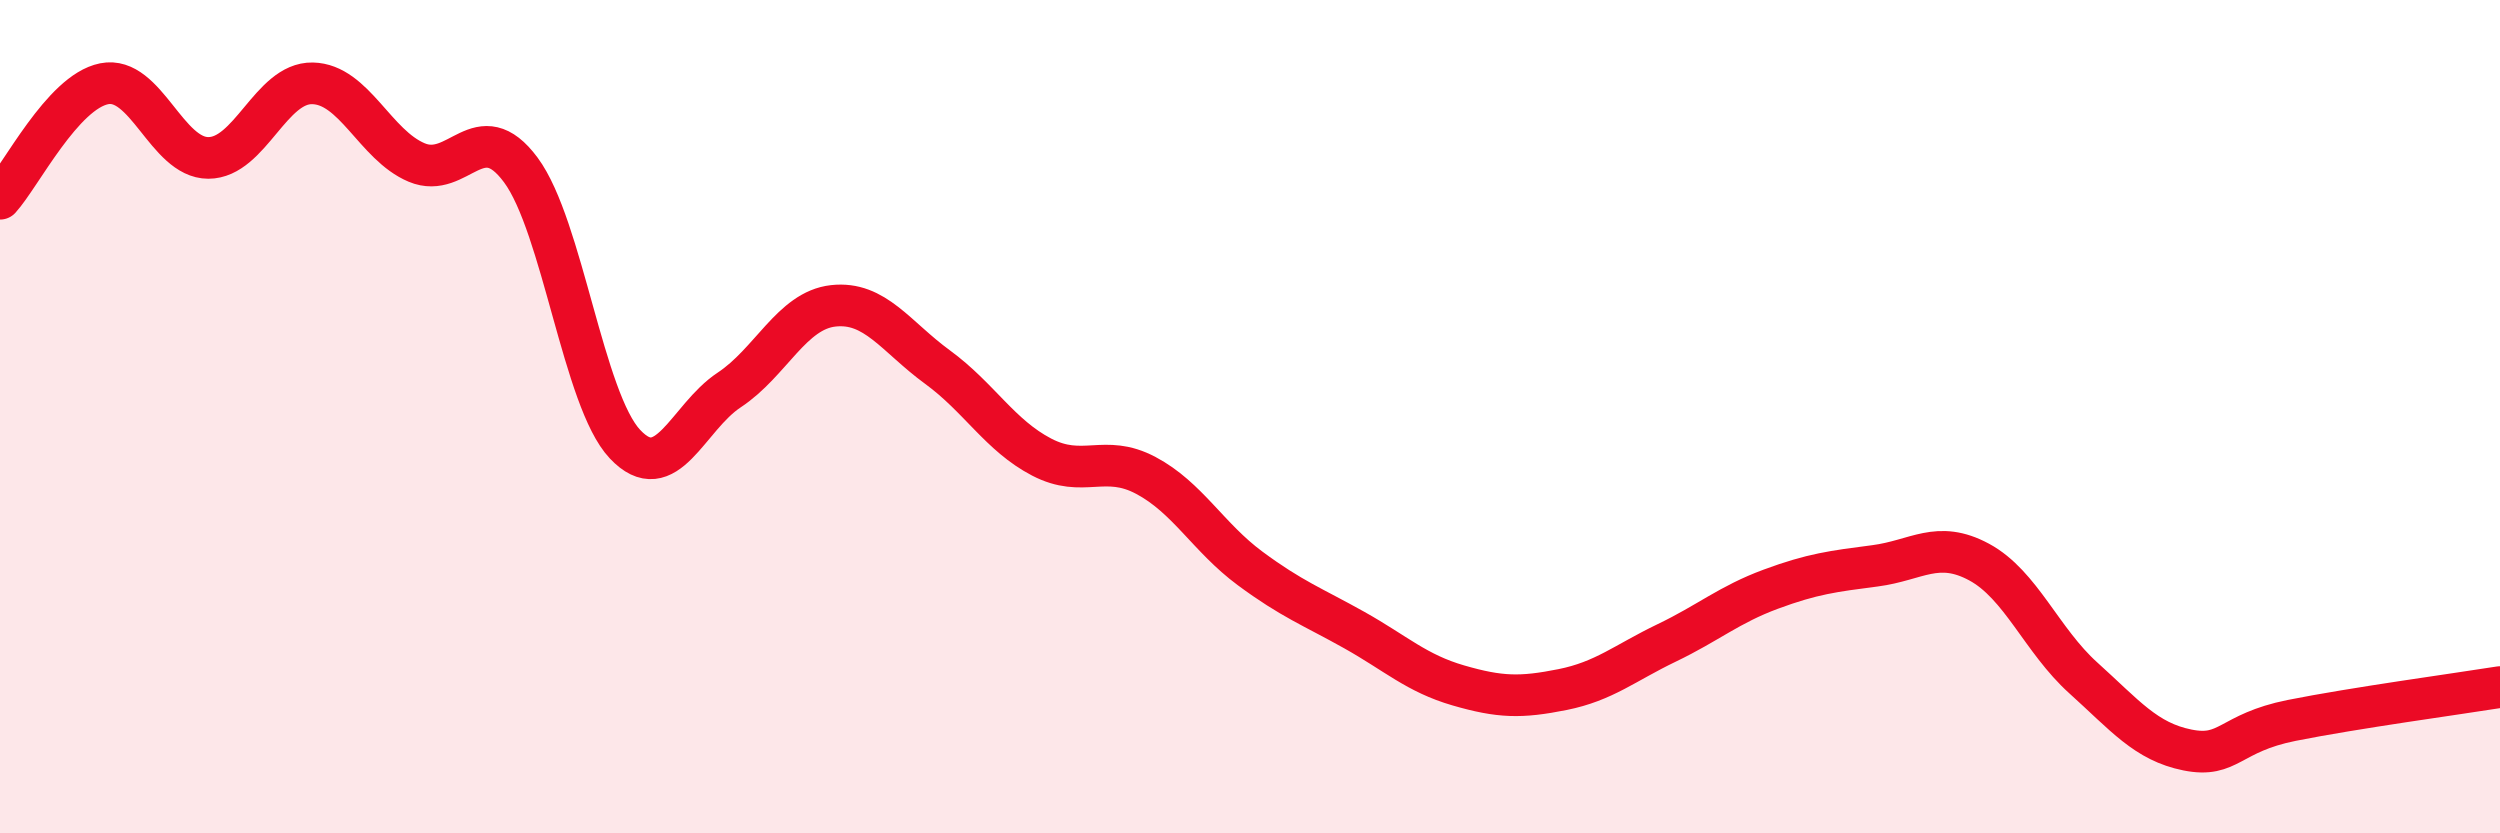
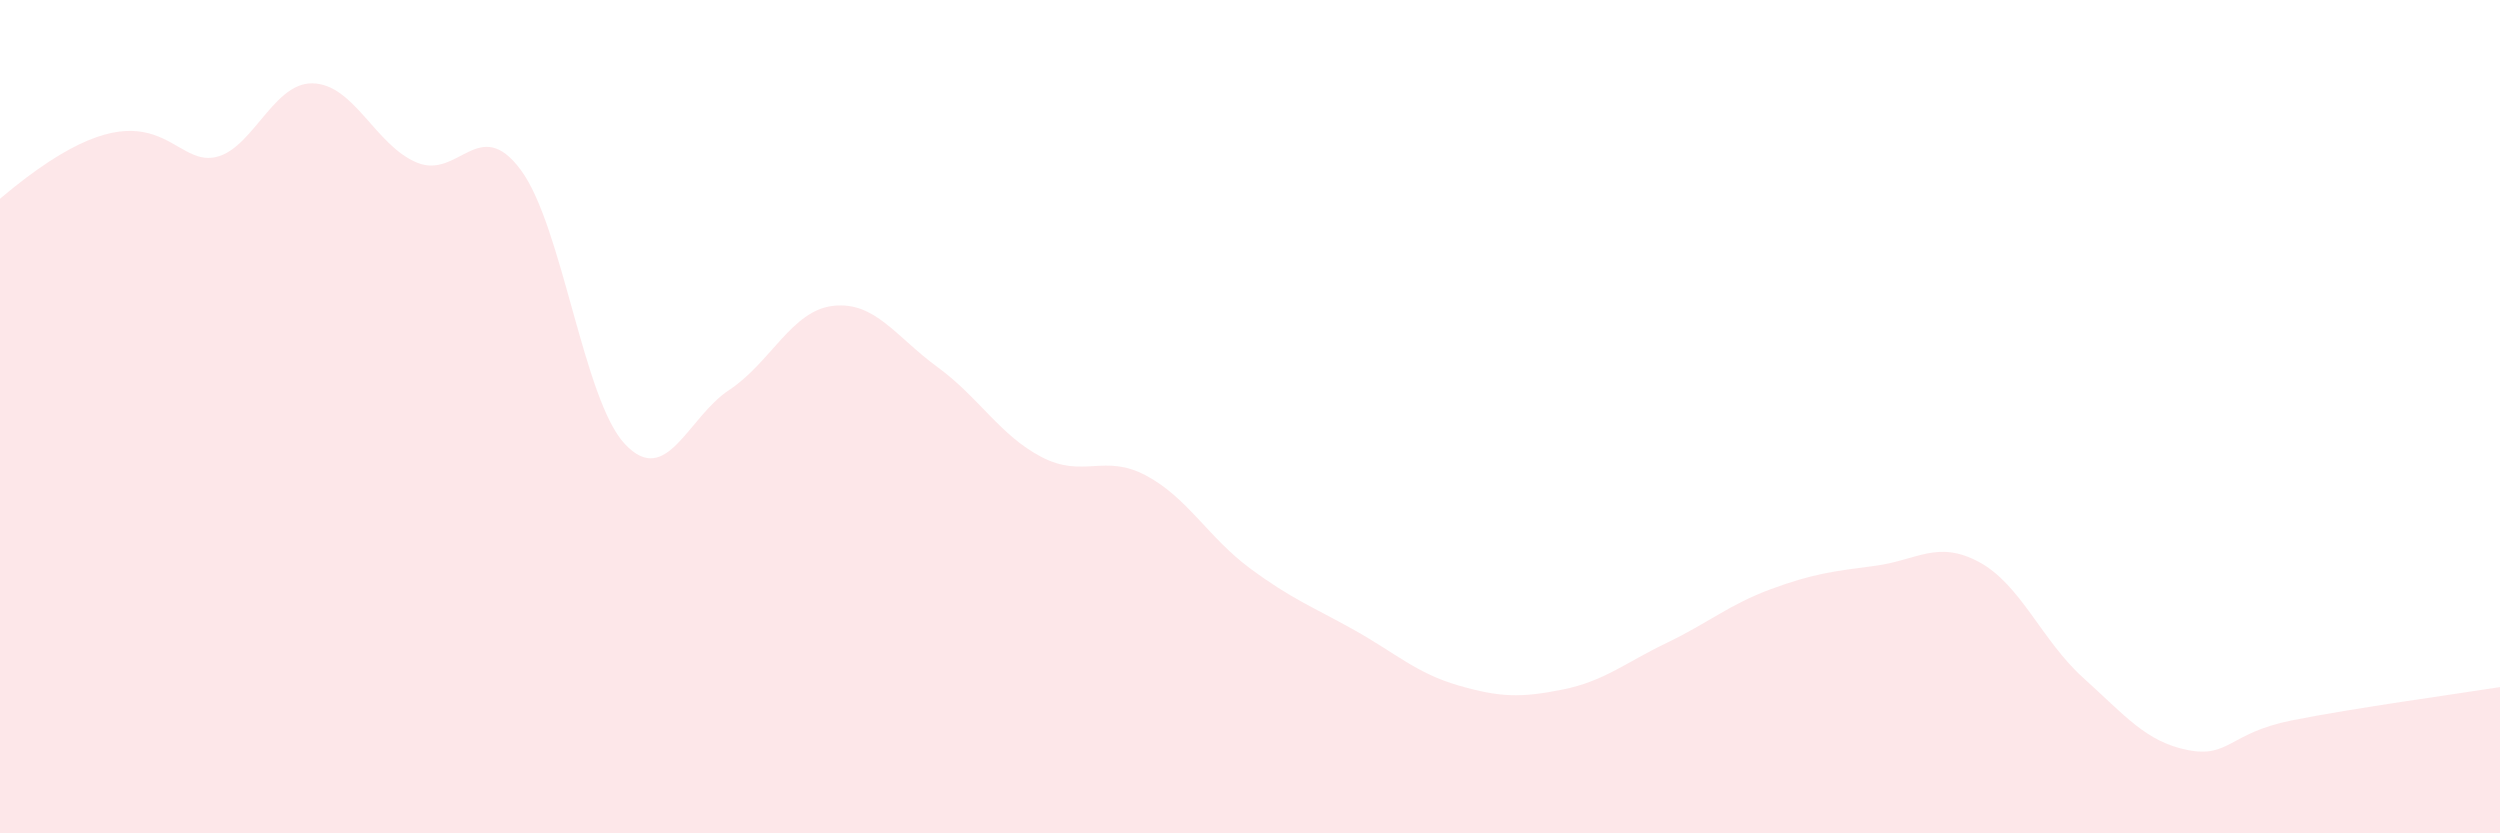
<svg xmlns="http://www.w3.org/2000/svg" width="60" height="20" viewBox="0 0 60 20">
-   <path d="M 0,4.77 C 0.5,4.22 1.5,2.21 2.5,2.01 C 3.5,1.81 4,3.79 5,3.79 C 6,3.79 6.5,1.98 7.5,2 C 8.5,2.02 9,3.48 10,3.9 C 11,4.32 11.5,2.73 12.5,4.08 C 13.5,5.43 14,9.6 15,10.66 C 16,11.72 16.5,10.02 17.5,9.36 C 18.5,8.7 19,7.45 20,7.34 C 21,7.23 21.5,8.08 22.5,8.81 C 23.5,9.54 24,10.45 25,10.97 C 26,11.49 26.5,10.88 27.5,11.41 C 28.5,11.94 29,12.9 30,13.64 C 31,14.38 31.5,14.56 32.5,15.12 C 33.5,15.68 34,16.16 35,16.45 C 36,16.74 36.5,16.75 37.5,16.55 C 38.5,16.35 39,15.91 40,15.43 C 41,14.95 41.5,14.51 42.5,14.14 C 43.5,13.77 44,13.71 45,13.58 C 46,13.45 46.5,12.95 47.5,13.49 C 48.5,14.03 49,15.37 50,16.27 C 51,17.17 51.5,17.8 52.5,18 C 53.5,18.2 53.5,17.59 55,17.29 C 56.5,16.99 59,16.65 60,16.49L60 20L0 20Z" fill="#EB0A25" opacity="0.1" stroke-linecap="round" stroke-linejoin="round" />
-   <path d="M 0,4.77 C 0.5,4.22 1.5,2.21 2.5,2.01 C 3.5,1.81 4,3.79 5,3.79 C 6,3.79 6.5,1.98 7.5,2 C 8.5,2.02 9,3.48 10,3.9 C 11,4.32 11.5,2.73 12.5,4.08 C 13.5,5.43 14,9.6 15,10.66 C 16,11.72 16.5,10.02 17.5,9.36 C 18.5,8.7 19,7.45 20,7.34 C 21,7.23 21.5,8.08 22.5,8.81 C 23.5,9.54 24,10.45 25,10.97 C 26,11.49 26.5,10.88 27.5,11.41 C 28.5,11.94 29,12.9 30,13.64 C 31,14.38 31.5,14.56 32.5,15.12 C 33.5,15.68 34,16.16 35,16.45 C 36,16.74 36.5,16.75 37.5,16.55 C 38.5,16.35 39,15.91 40,15.43 C 41,14.95 41.5,14.51 42.5,14.14 C 43.5,13.77 44,13.71 45,13.58 C 46,13.45 46.5,12.95 47.5,13.49 C 48.5,14.03 49,15.37 50,16.27 C 51,17.17 51.5,17.8 52.5,18 C 53.5,18.2 53.5,17.59 55,17.29 C 56.5,16.99 59,16.65 60,16.49" stroke="#EB0A25" stroke-width="1" fill="none" stroke-linecap="round" stroke-linejoin="round" />
+   <path d="M 0,4.77 C 3.5,1.81 4,3.79 5,3.79 C 6,3.79 6.5,1.98 7.5,2 C 8.5,2.02 9,3.48 10,3.9 C 11,4.32 11.5,2.73 12.5,4.08 C 13.5,5.43 14,9.6 15,10.66 C 16,11.72 16.5,10.02 17.5,9.36 C 18.5,8.7 19,7.45 20,7.34 C 21,7.23 21.5,8.08 22.5,8.81 C 23.5,9.54 24,10.45 25,10.97 C 26,11.49 26.5,10.88 27.5,11.41 C 28.5,11.94 29,12.9 30,13.64 C 31,14.38 31.5,14.56 32.5,15.12 C 33.5,15.68 34,16.16 35,16.45 C 36,16.74 36.5,16.75 37.5,16.55 C 38.5,16.35 39,15.91 40,15.43 C 41,14.95 41.5,14.51 42.5,14.14 C 43.5,13.77 44,13.71 45,13.58 C 46,13.45 46.5,12.95 47.5,13.49 C 48.5,14.03 49,15.37 50,16.27 C 51,17.17 51.5,17.8 52.5,18 C 53.5,18.2 53.5,17.59 55,17.29 C 56.5,16.99 59,16.65 60,16.49L60 20L0 20Z" fill="#EB0A25" opacity="0.1" stroke-linecap="round" stroke-linejoin="round" />
</svg>